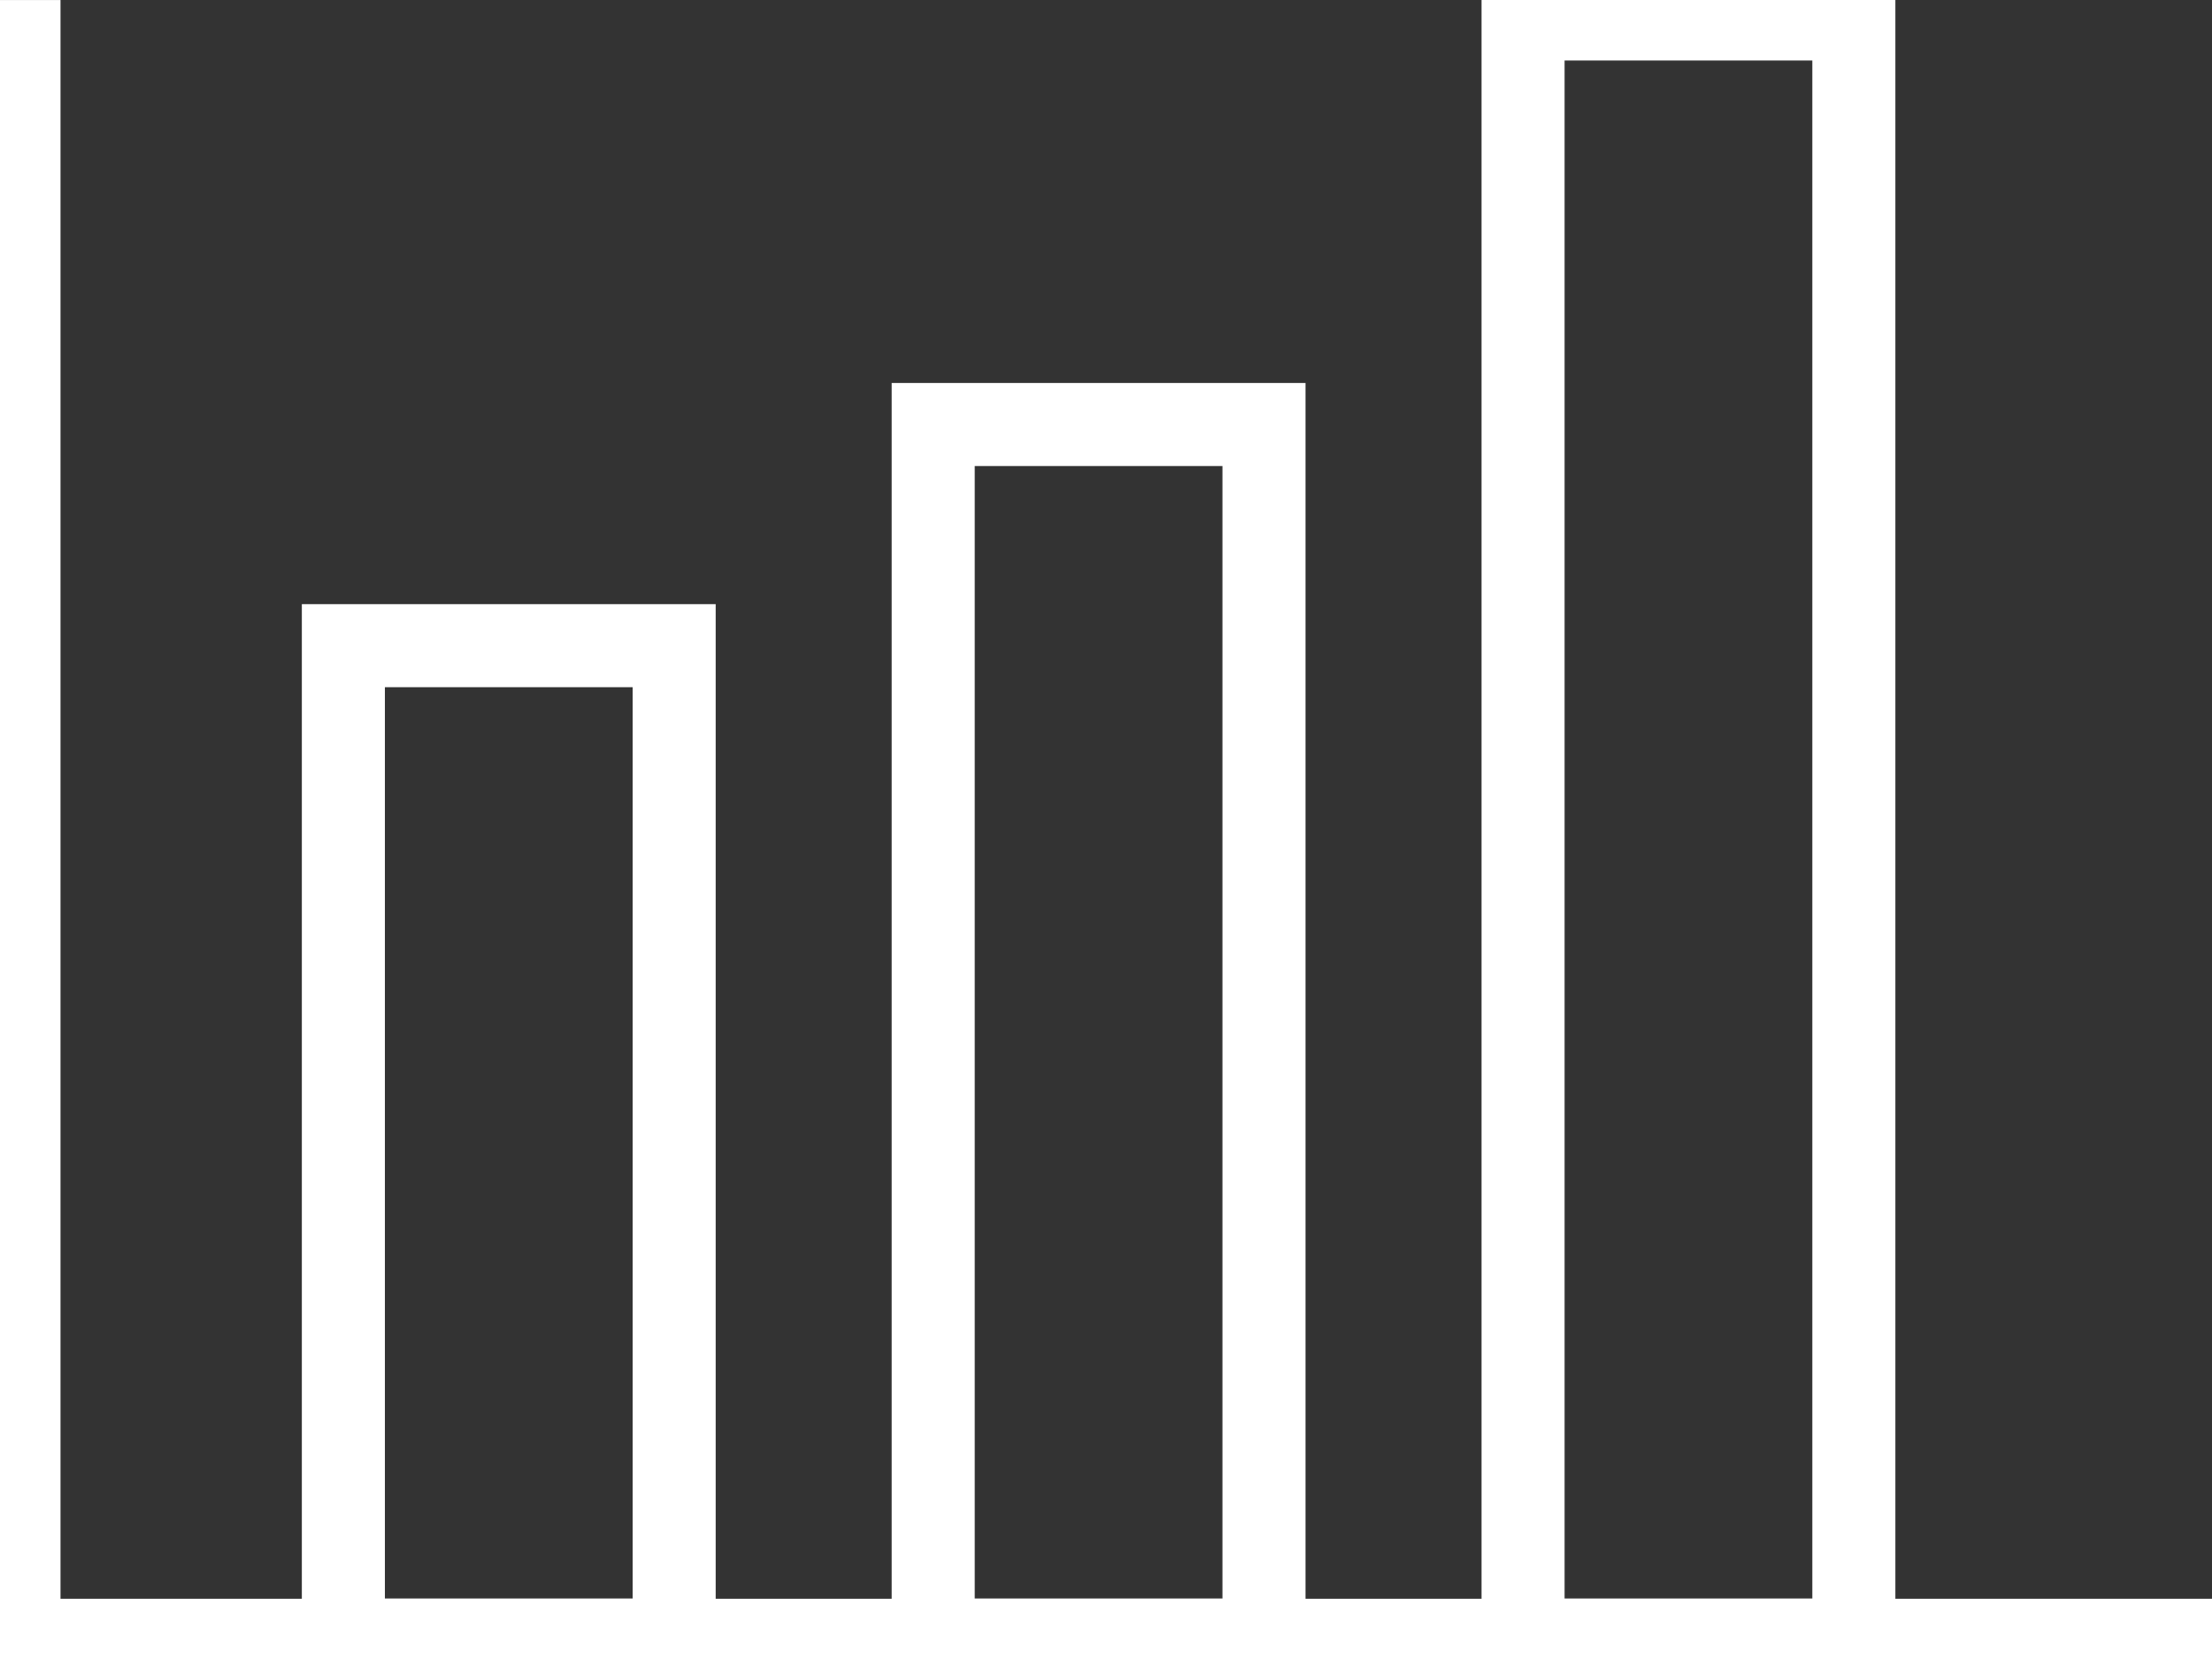
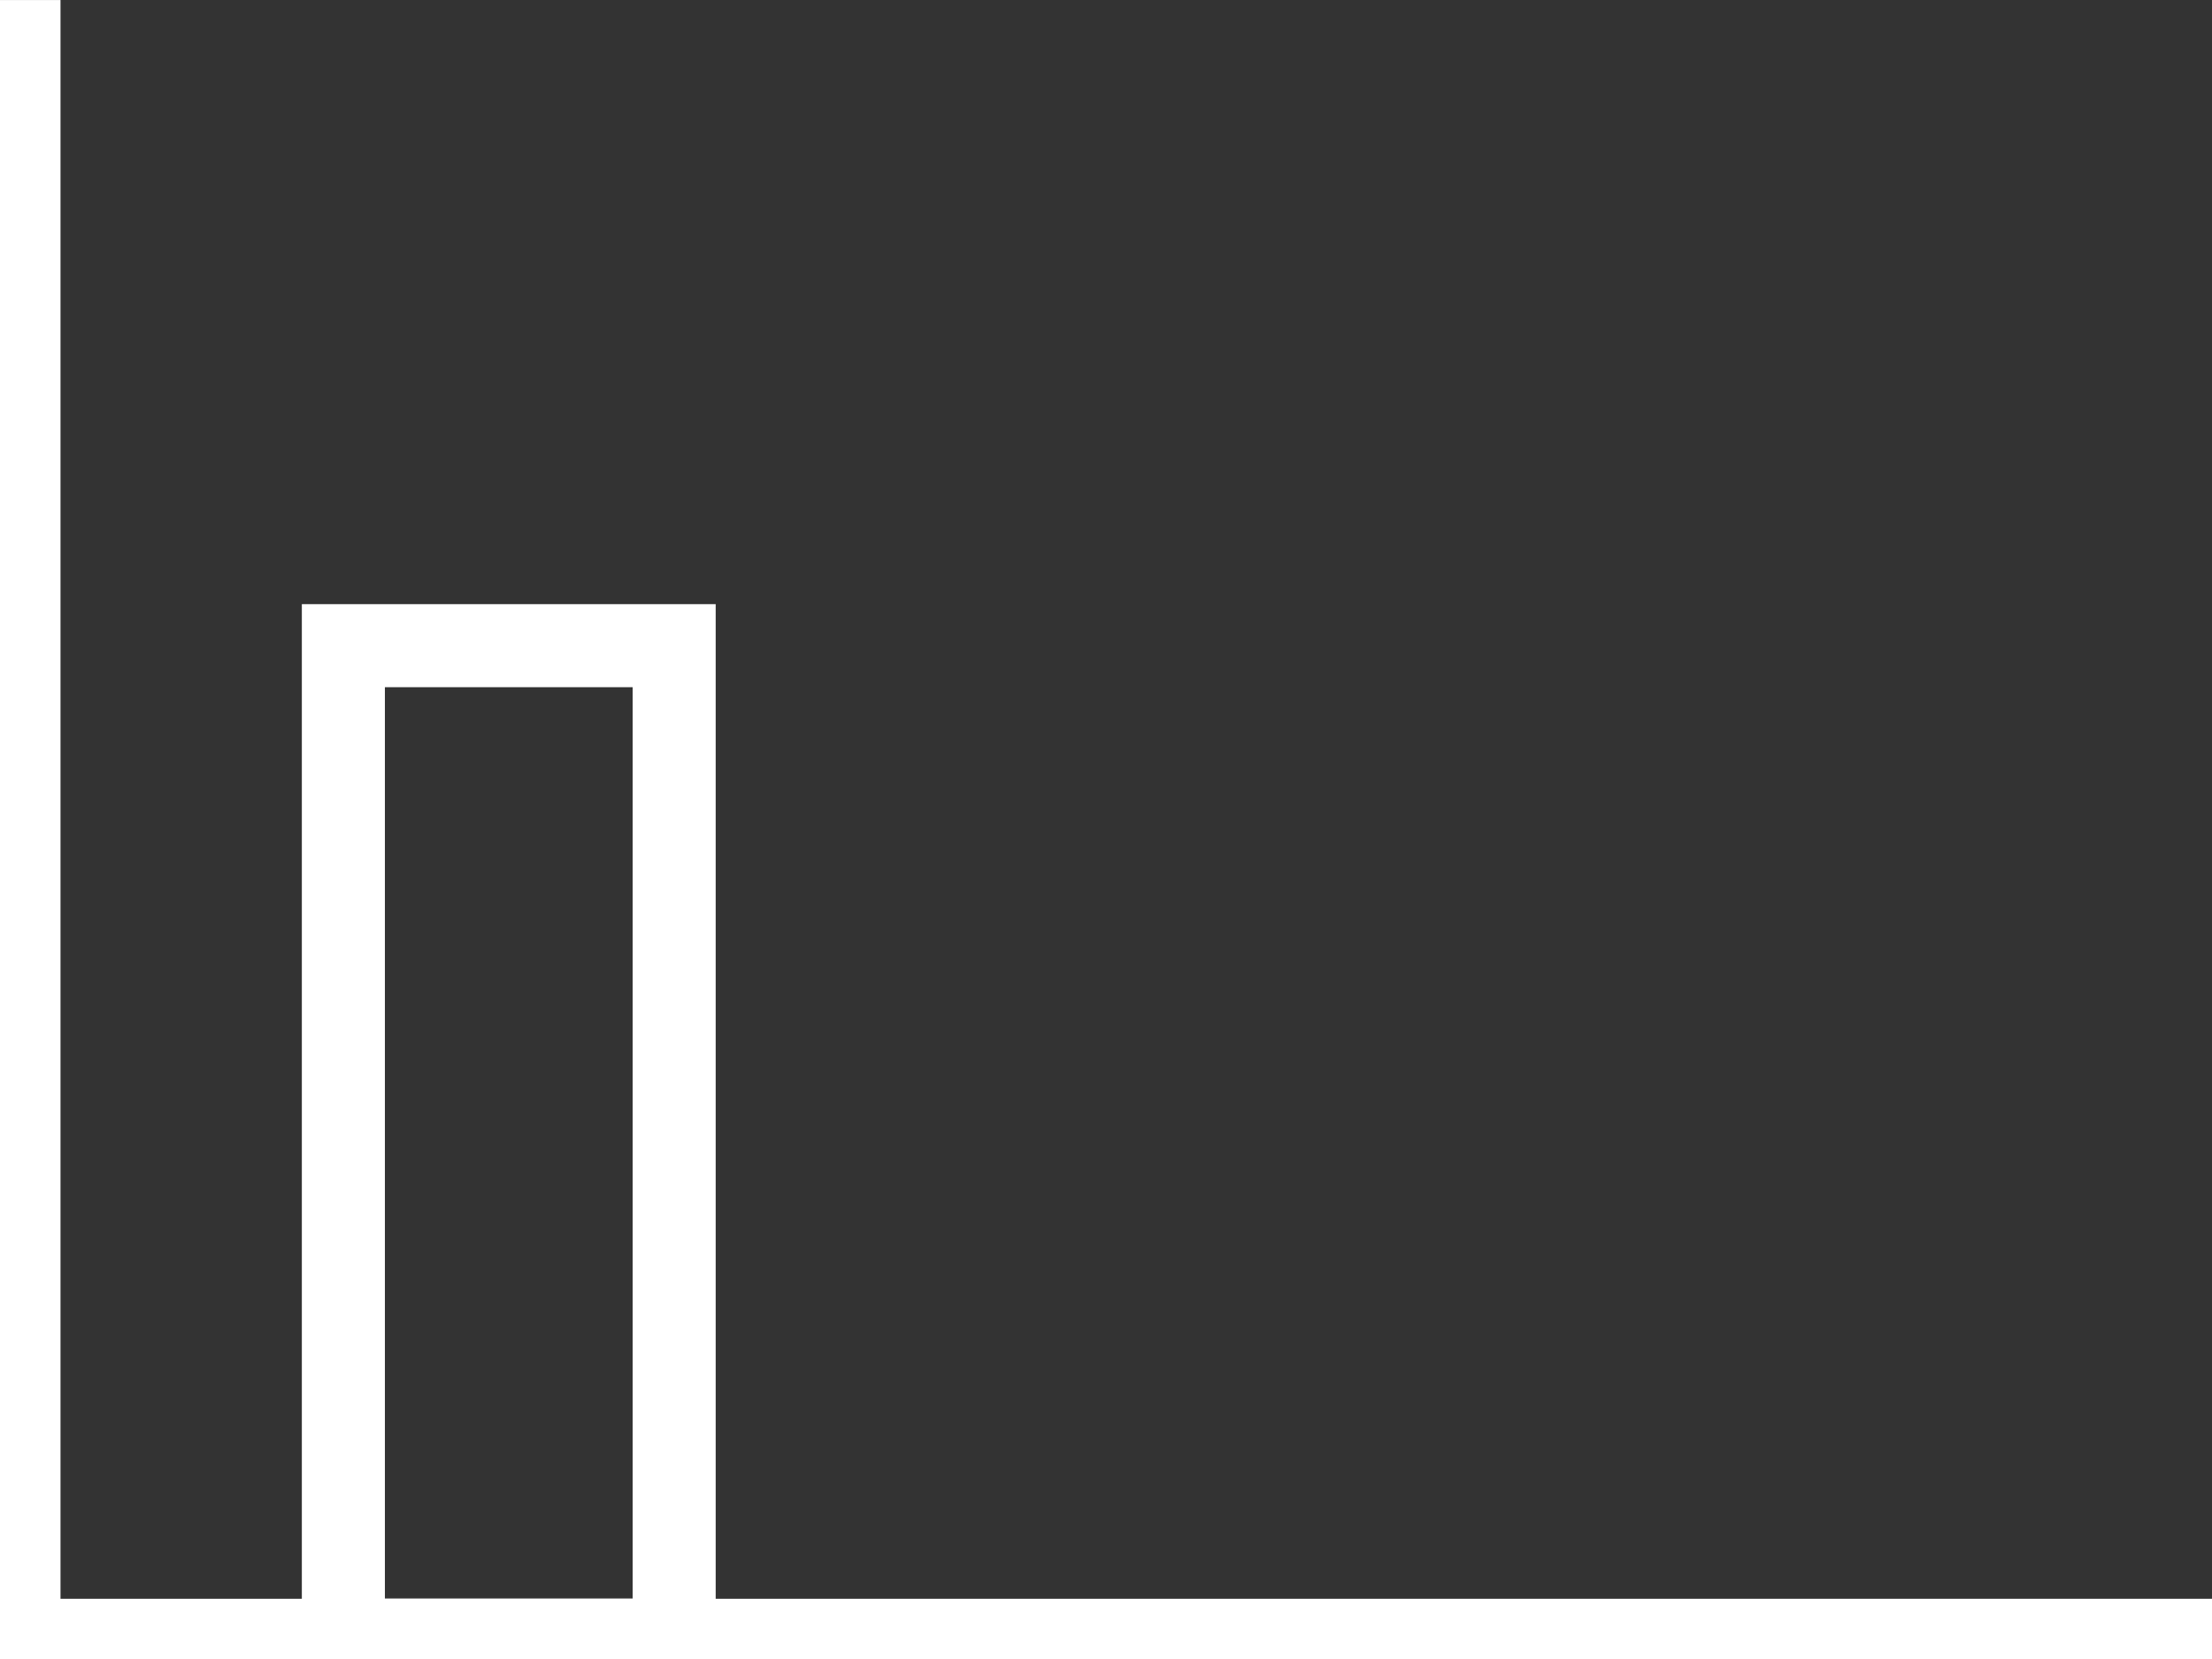
<svg xmlns="http://www.w3.org/2000/svg" id="グループ_4425" data-name="グループ 4425" width="53.269" height="39.954" viewBox="0 0 53.269 39.954">
  <rect x="0" y="0" width="53.269" height="39.954" fill="#333333" stroke="none" />
  <defs>
    <clipPath id="clip-path">
      <rect id="長方形_403" data-name="長方形 403" width="53.269" height="39.953" fill="none" stroke="#fff" stroke-width="2" />
    </clipPath>
  </defs>
  <g id="グループ_919" data-name="グループ 919" transform="translate(0 0)">
    <g id="グループ_918" data-name="グループ 918" clip-path="url(#clip-path)">
      <path id="パス_1073" data-name="パス 1073" d="M.213,0V39.5H53.026" transform="translate(0.244 0.001)" fill="none" stroke="#fff" stroke-miterlimit="10" stroke-width="2" />
      <rect id="長方形_400" data-name="長方形 400" width="7.966" height="23.947" transform="translate(8.269 15.549)" fill="none" stroke="#fff" stroke-miterlimit="10" stroke-width="2" />
-       <rect id="長方形_401" data-name="長方形 401" width="7.966" height="29.273" transform="translate(22.473 10.223)" fill="none" stroke="#fff" stroke-miterlimit="10" stroke-width="2" />
-       <rect id="長方形_402" data-name="長方形 402" width="7.966" height="39.039" transform="translate(36.678 0.457)" fill="none" stroke="#fff" stroke-miterlimit="10" stroke-width="2" />
    </g>
  </g>
</svg>